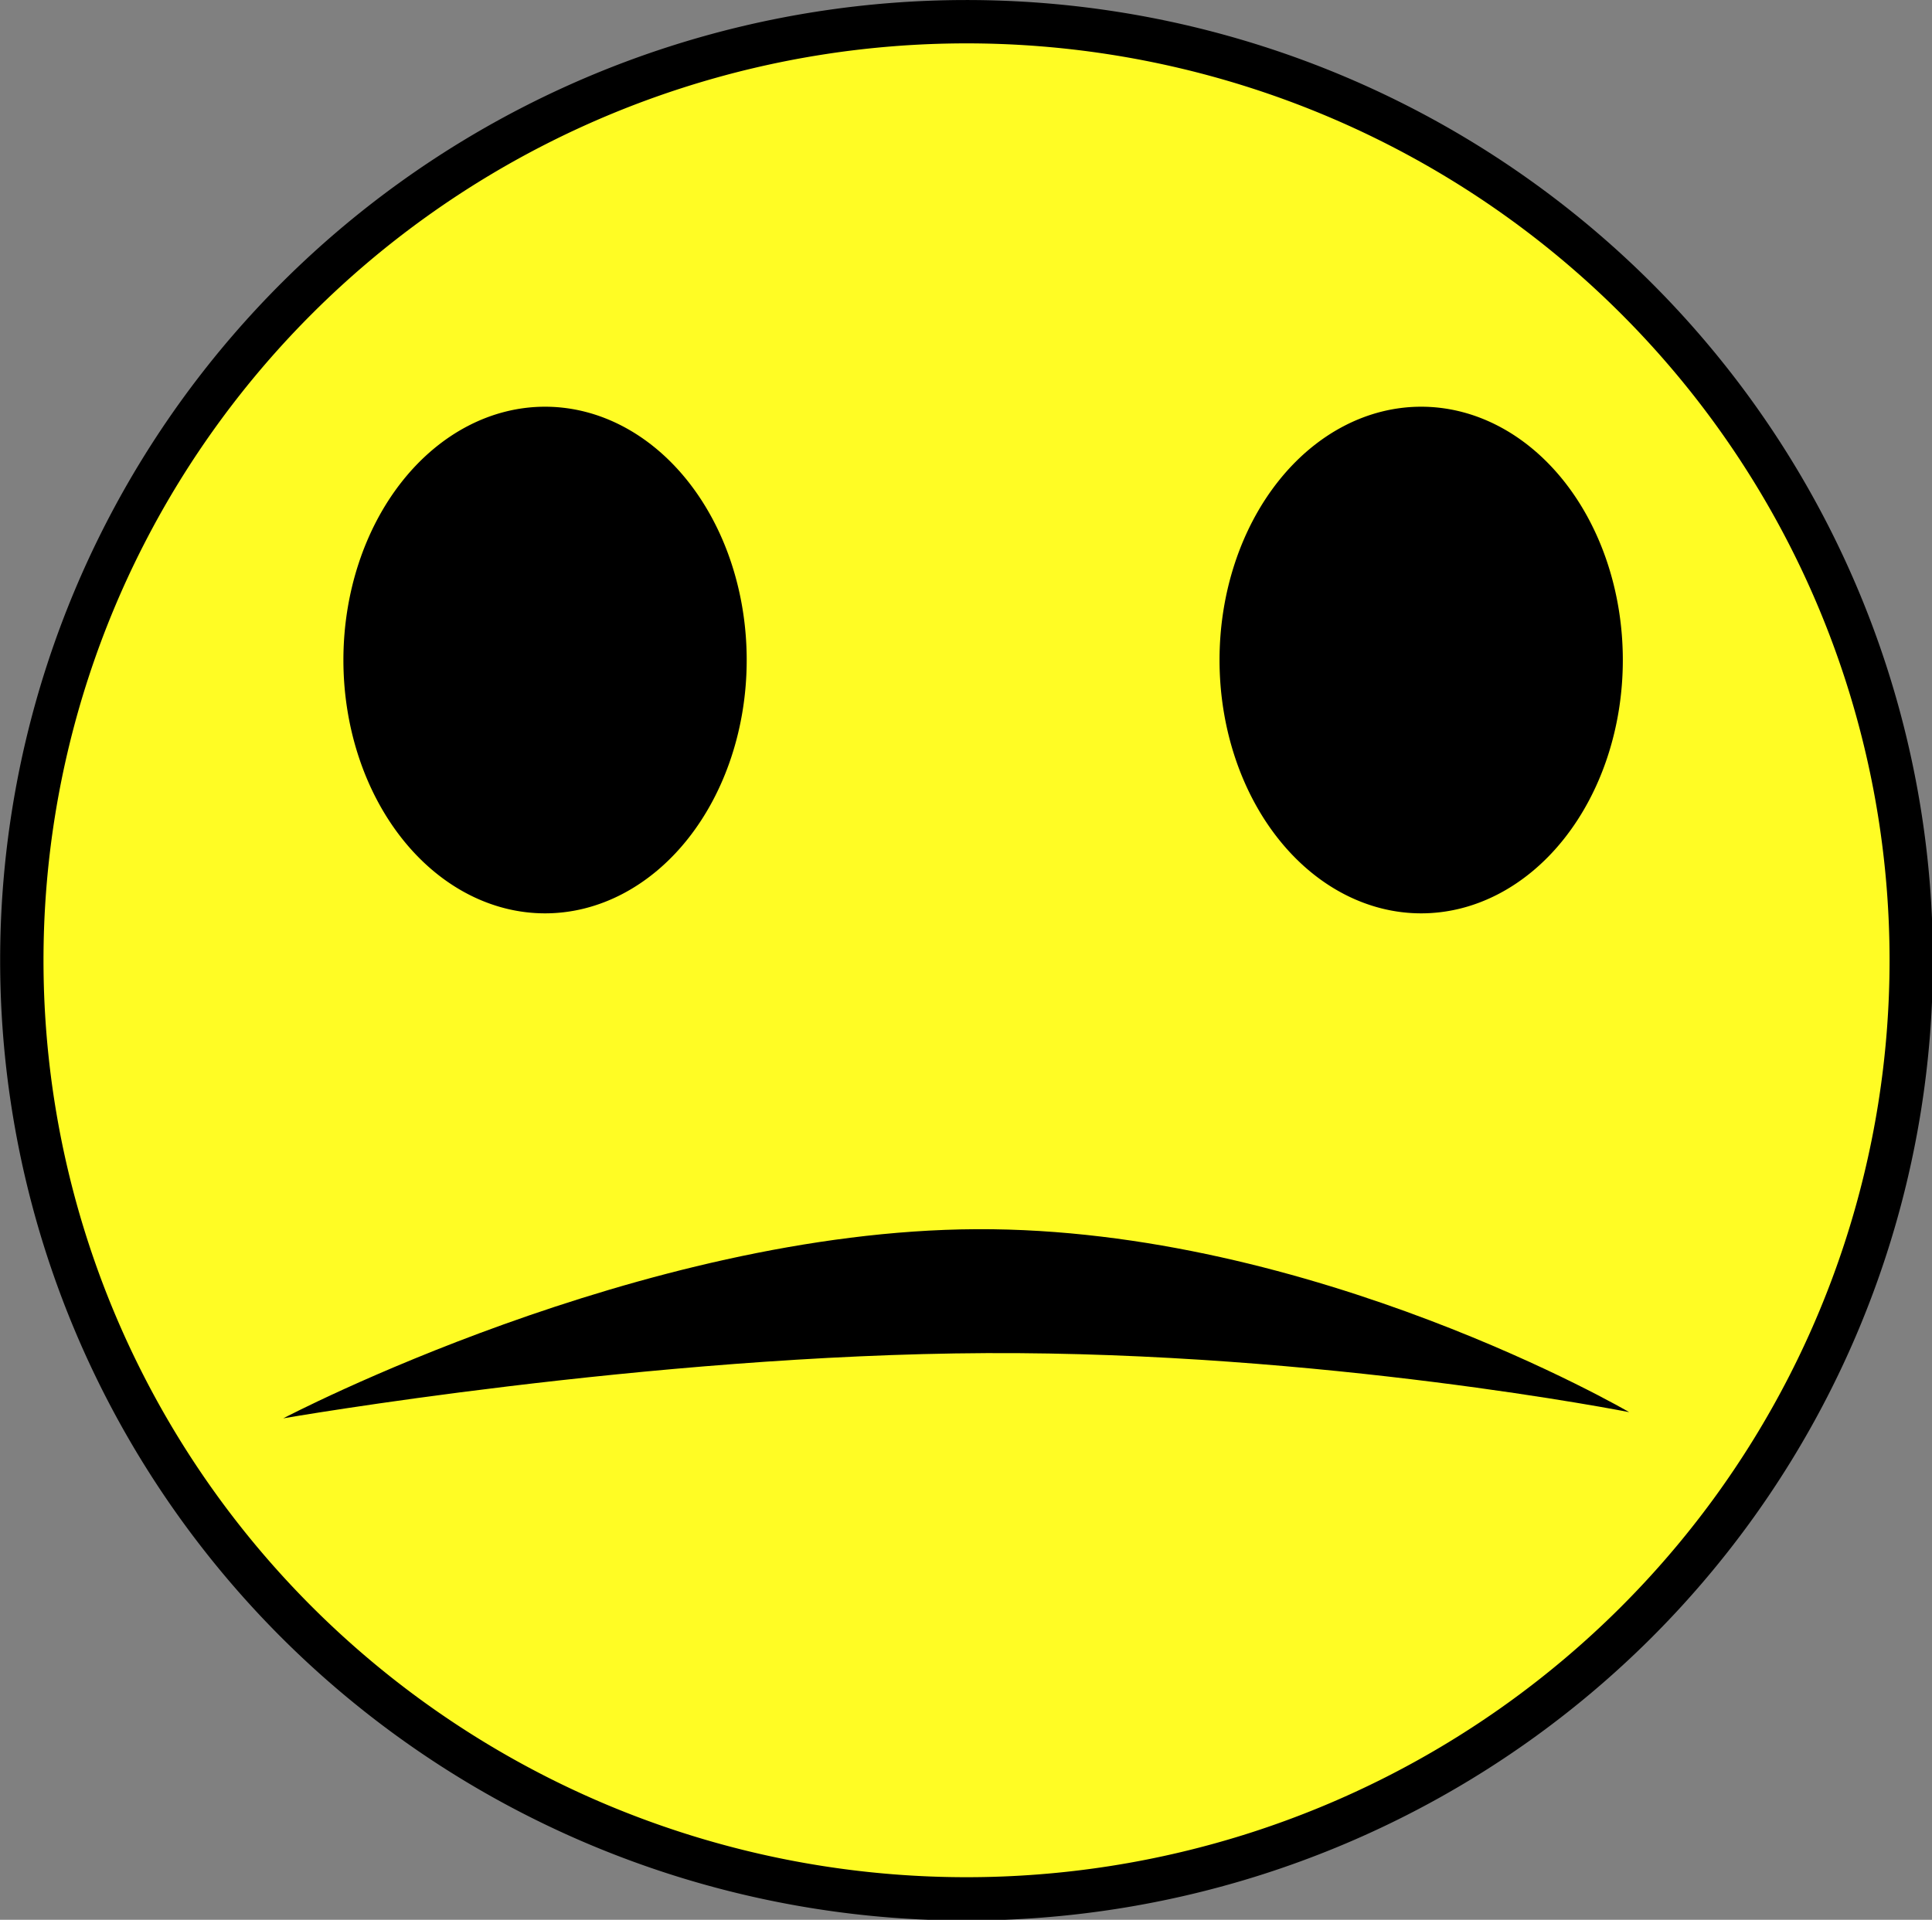
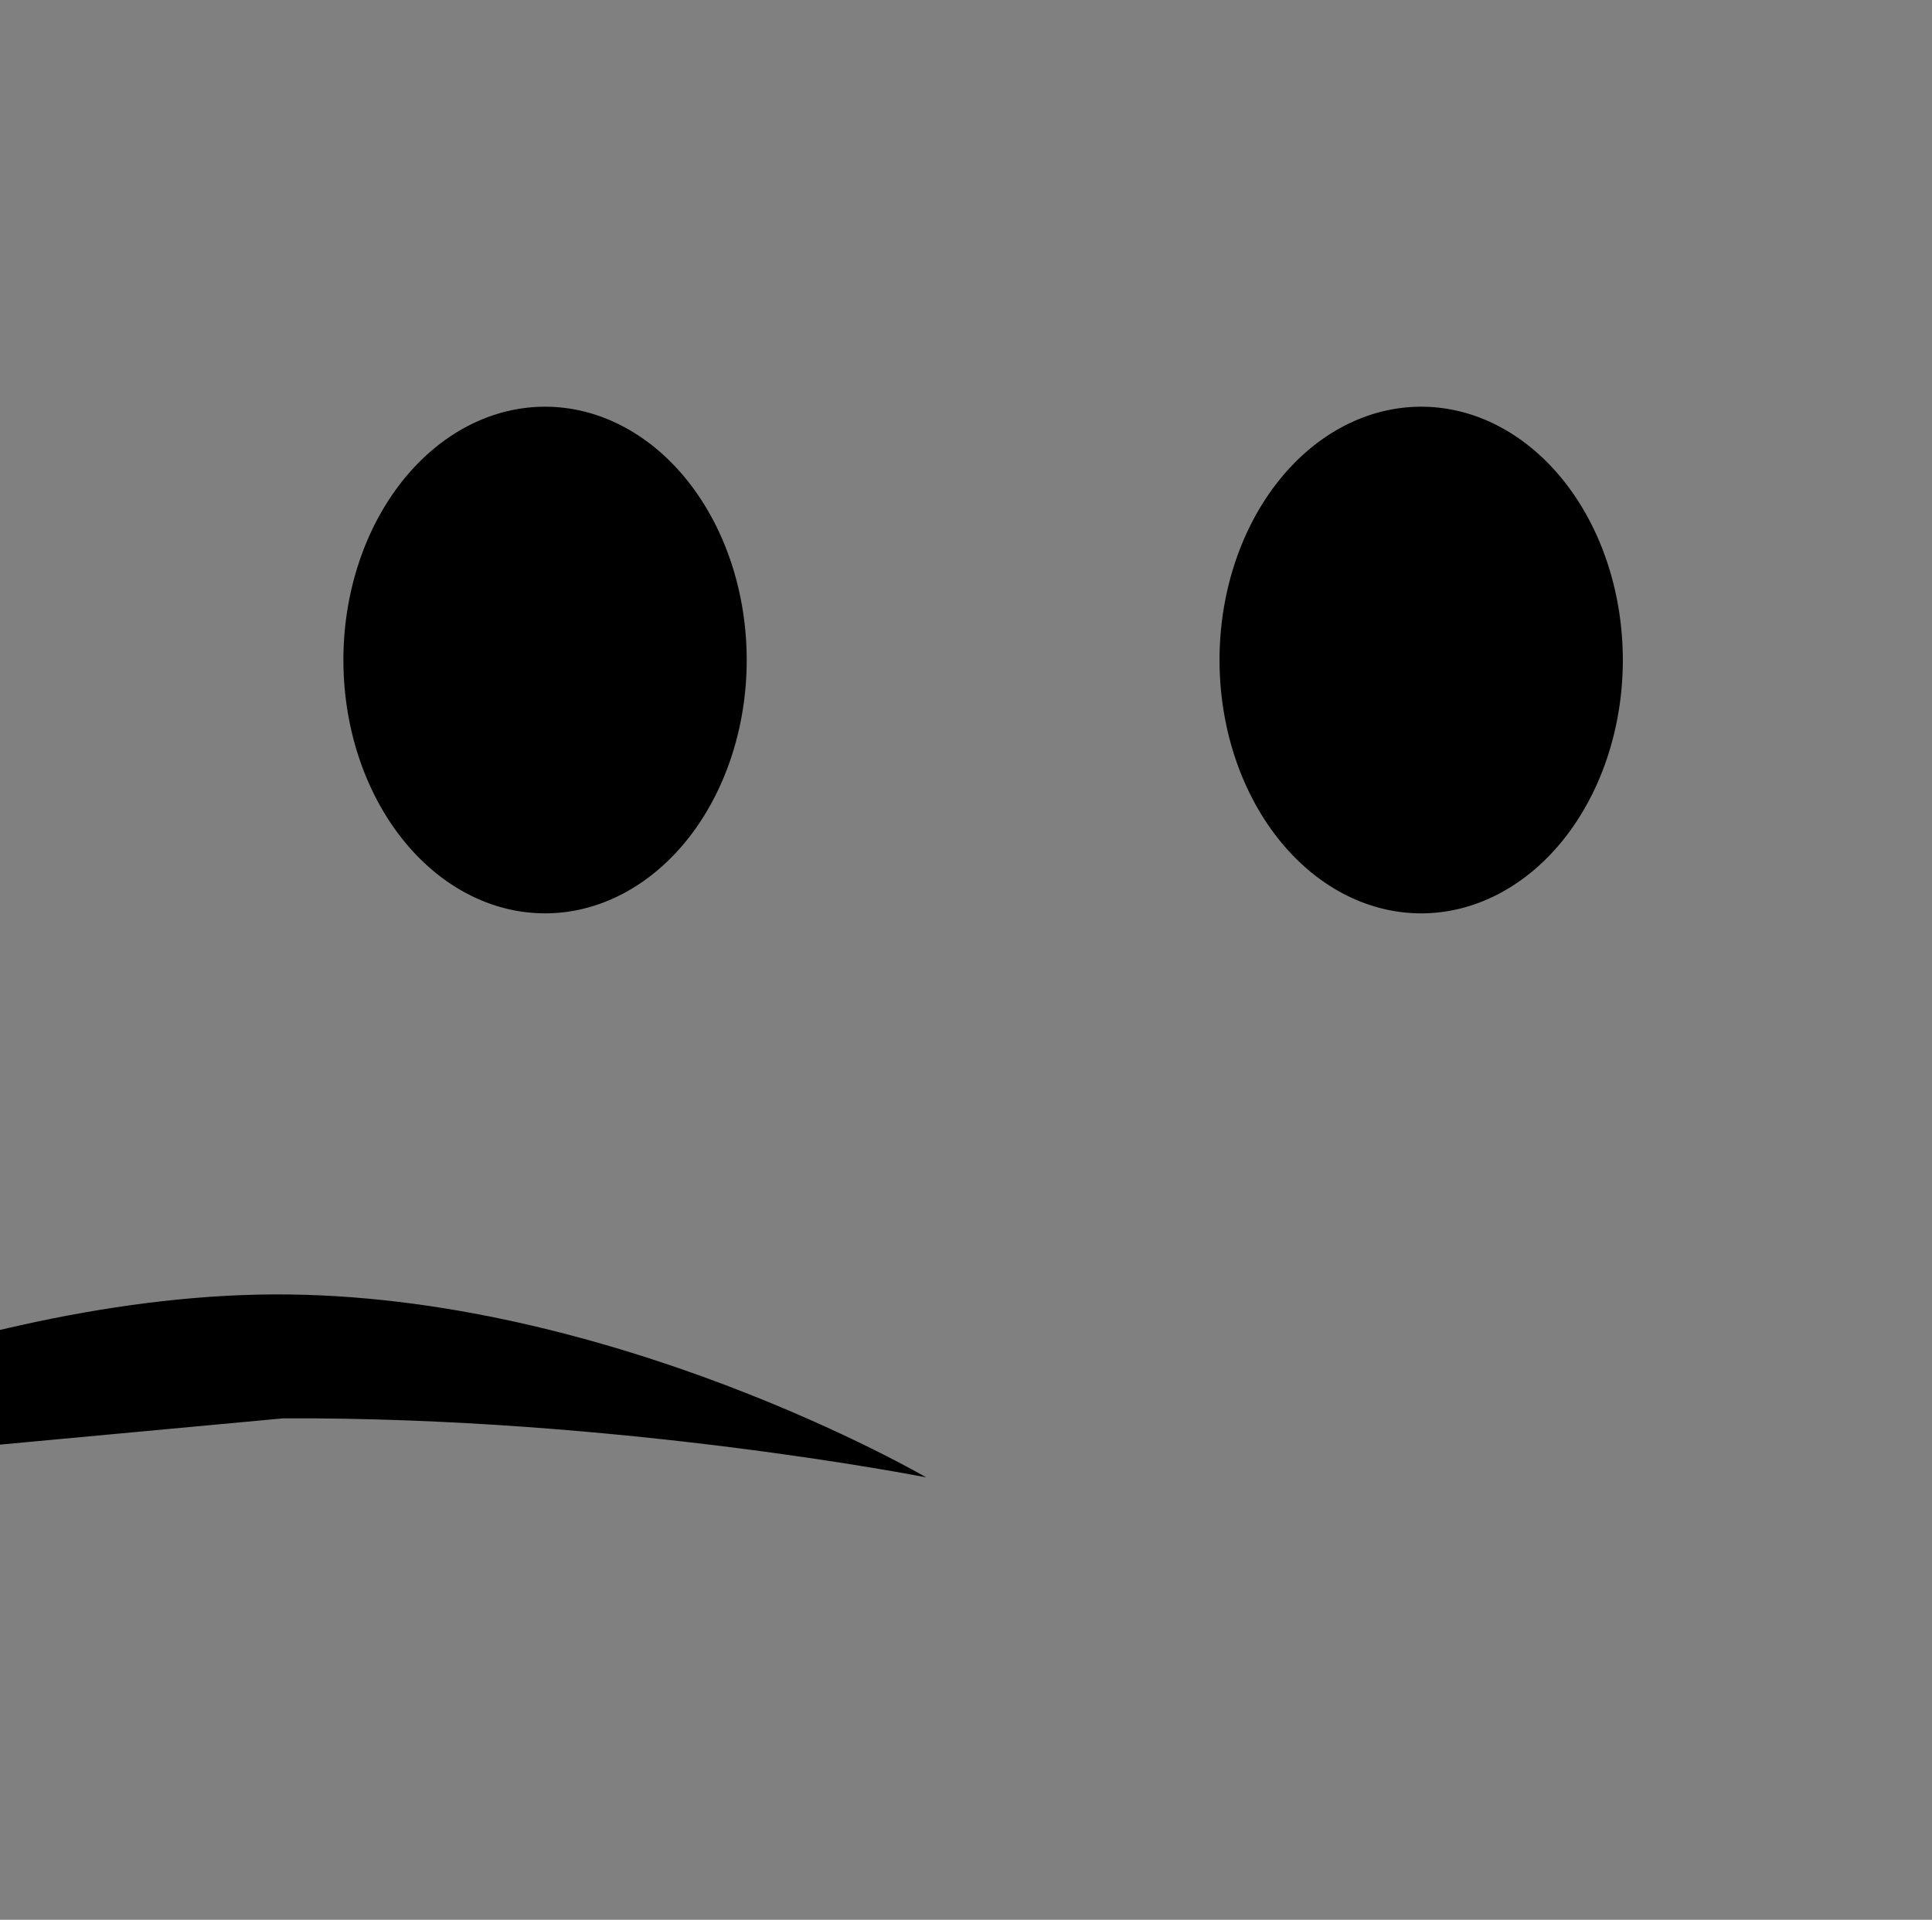
<svg xmlns="http://www.w3.org/2000/svg" width="2228.936" height="2215.314" version="1.0">
  <rect width="100%" height="100%" fill="#808080" stroke="none" />
-   <path fill="#fffc24" stroke="#000" stroke-width="41.648" d="M2167.759 981.466a907.5 901.81 0 1 1-1815 0 907.5 901.81 0 1 1 1815 0z" transform="matrix(1.201 0 0 1.201 -398.492 -70.629)" />
  <path d="M861.46 761.635a232.636 292.311 0 1 1-465.272 0 232.636 292.311 0 1 1 465.272 0z" />
-   <path fill-rule="evenodd" d="M326.8 1636.673s422.846-73.478 811.043-75.265c388.196-1.787 741.742 68.117 741.742 68.117s-364.669-212.902-752.866-211.115c-388.196 1.787-799.92 218.263-799.92 218.263z" />
+   <path fill-rule="evenodd" d="M326.8 1636.673c388.196-1.787 741.742 68.117 741.742 68.117s-364.669-212.902-752.866-211.115c-388.196 1.787-799.92 218.263-799.92 218.263z" />
  <path d="M1872.239 761.636a232.636 292.311 0 1 1-465.272 0 232.636 292.311 0 1 1 465.272 0z" />
</svg>